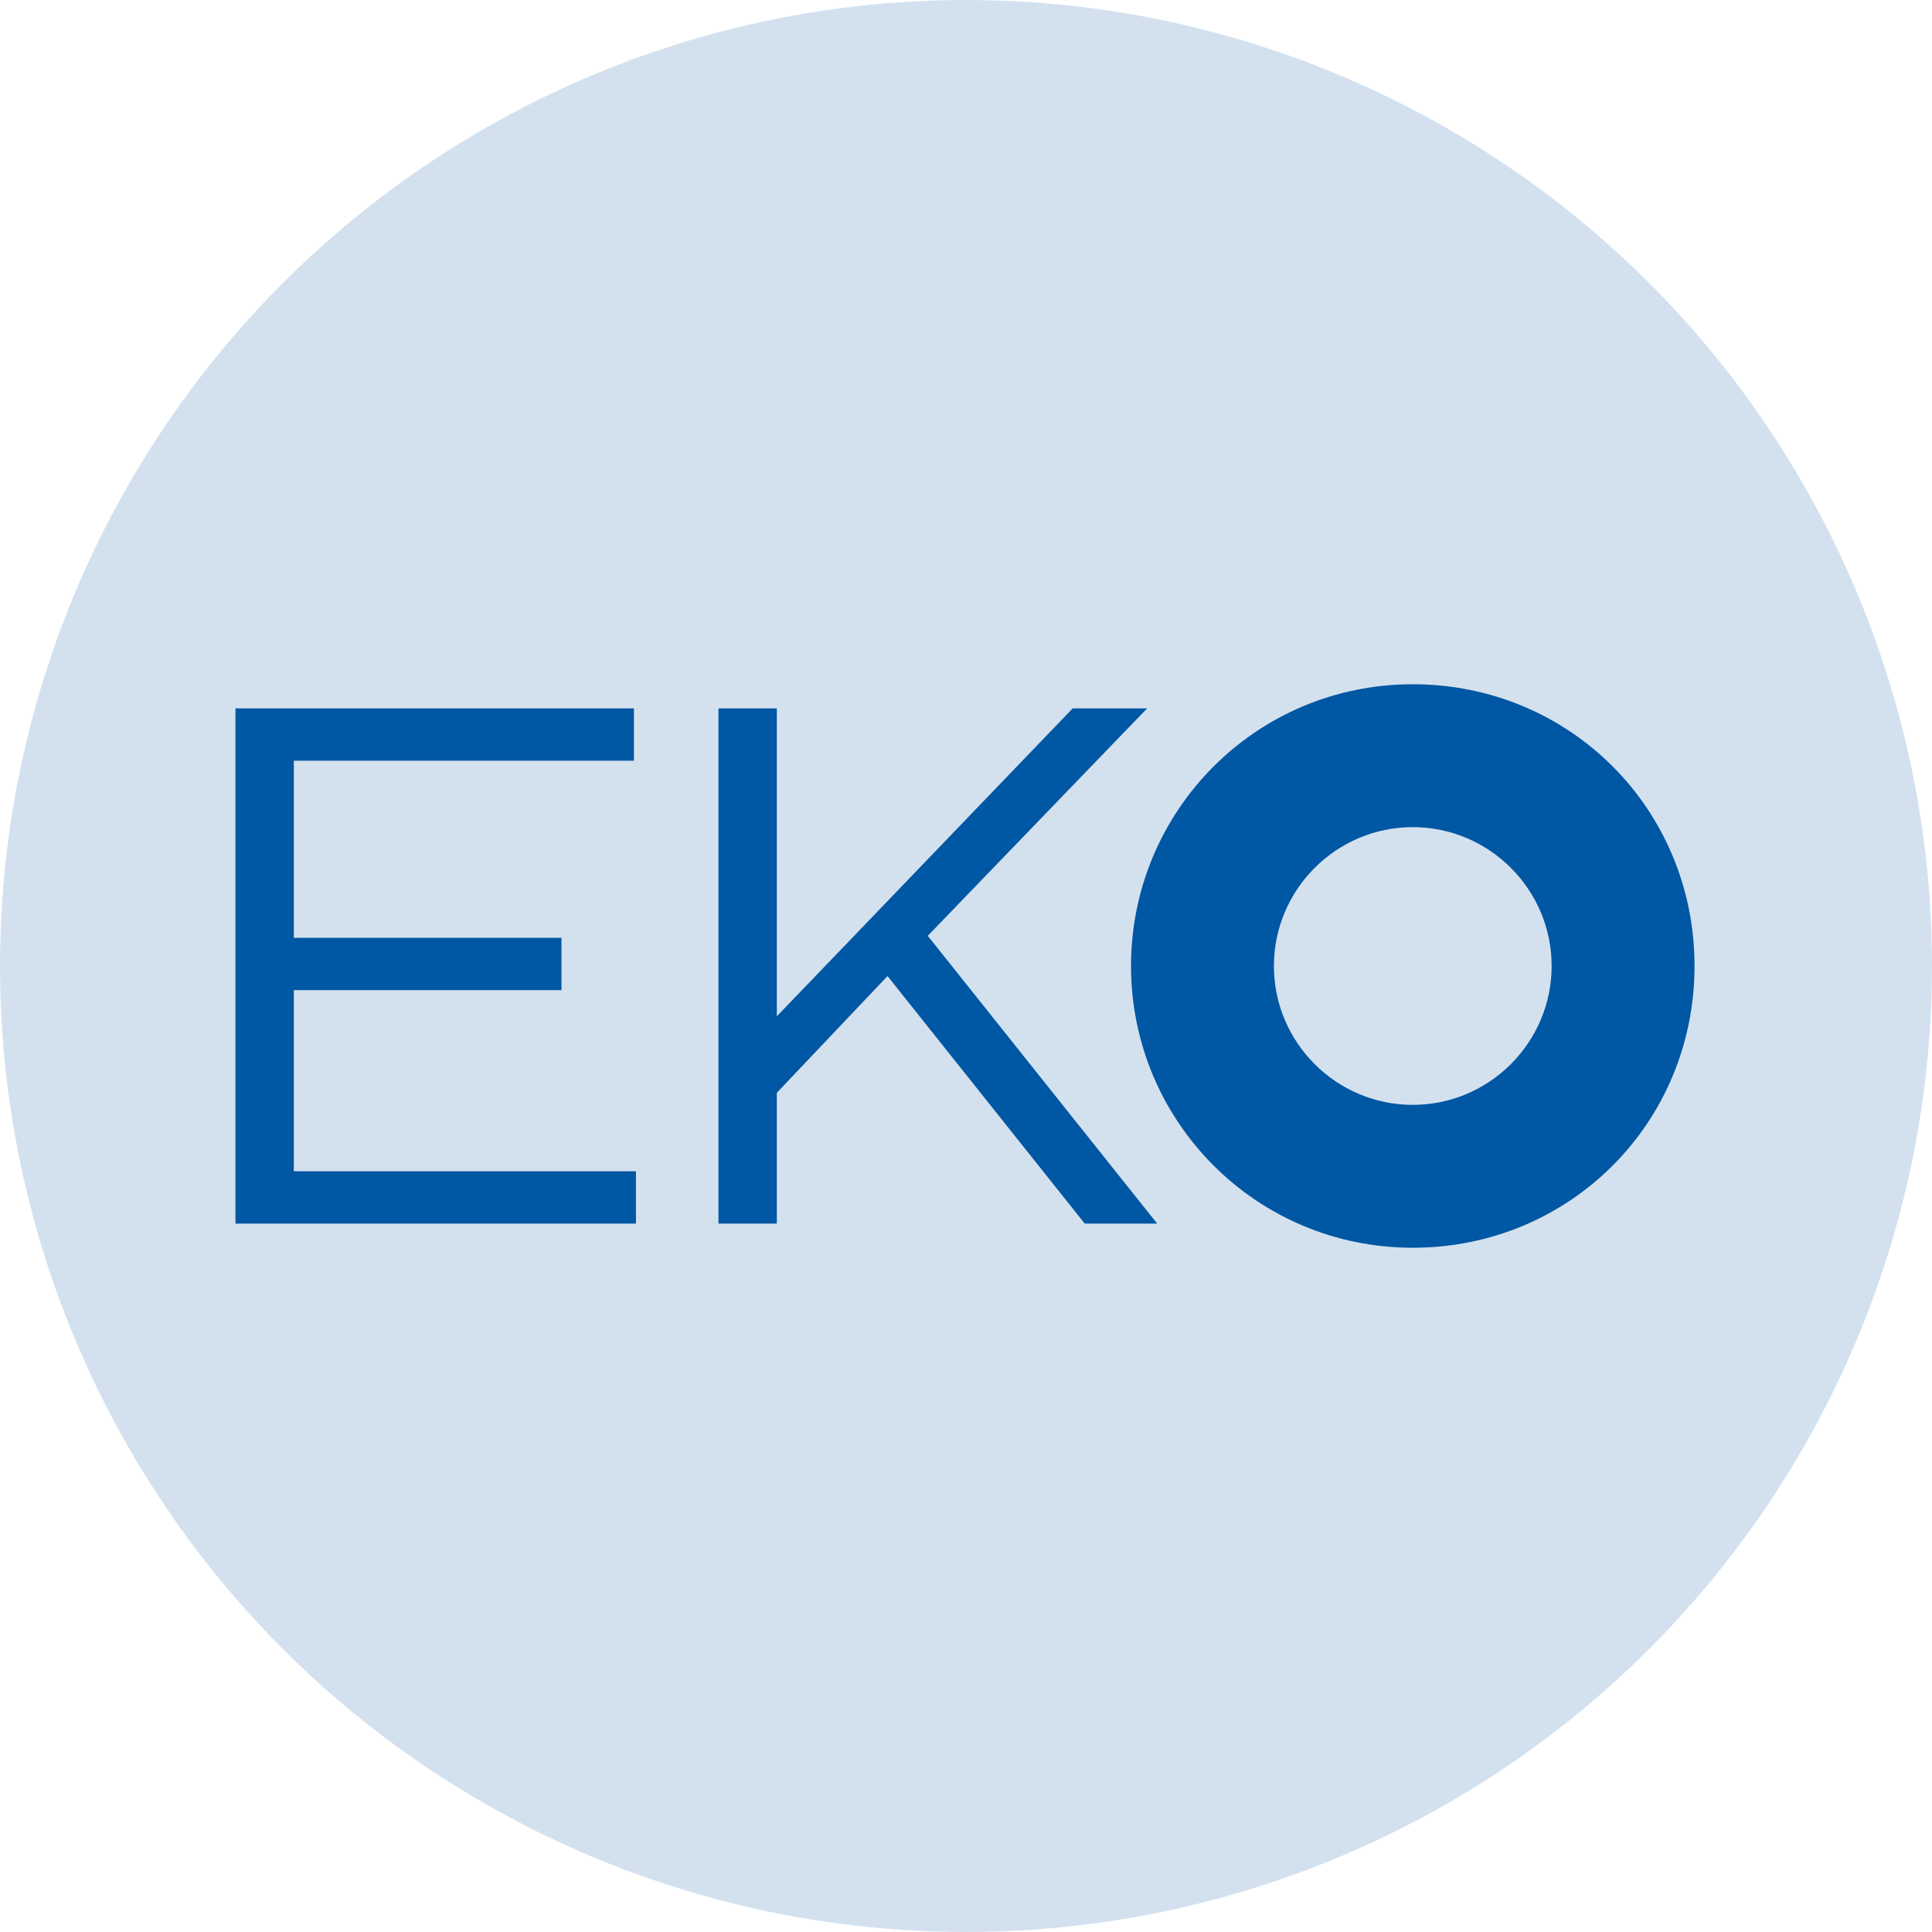
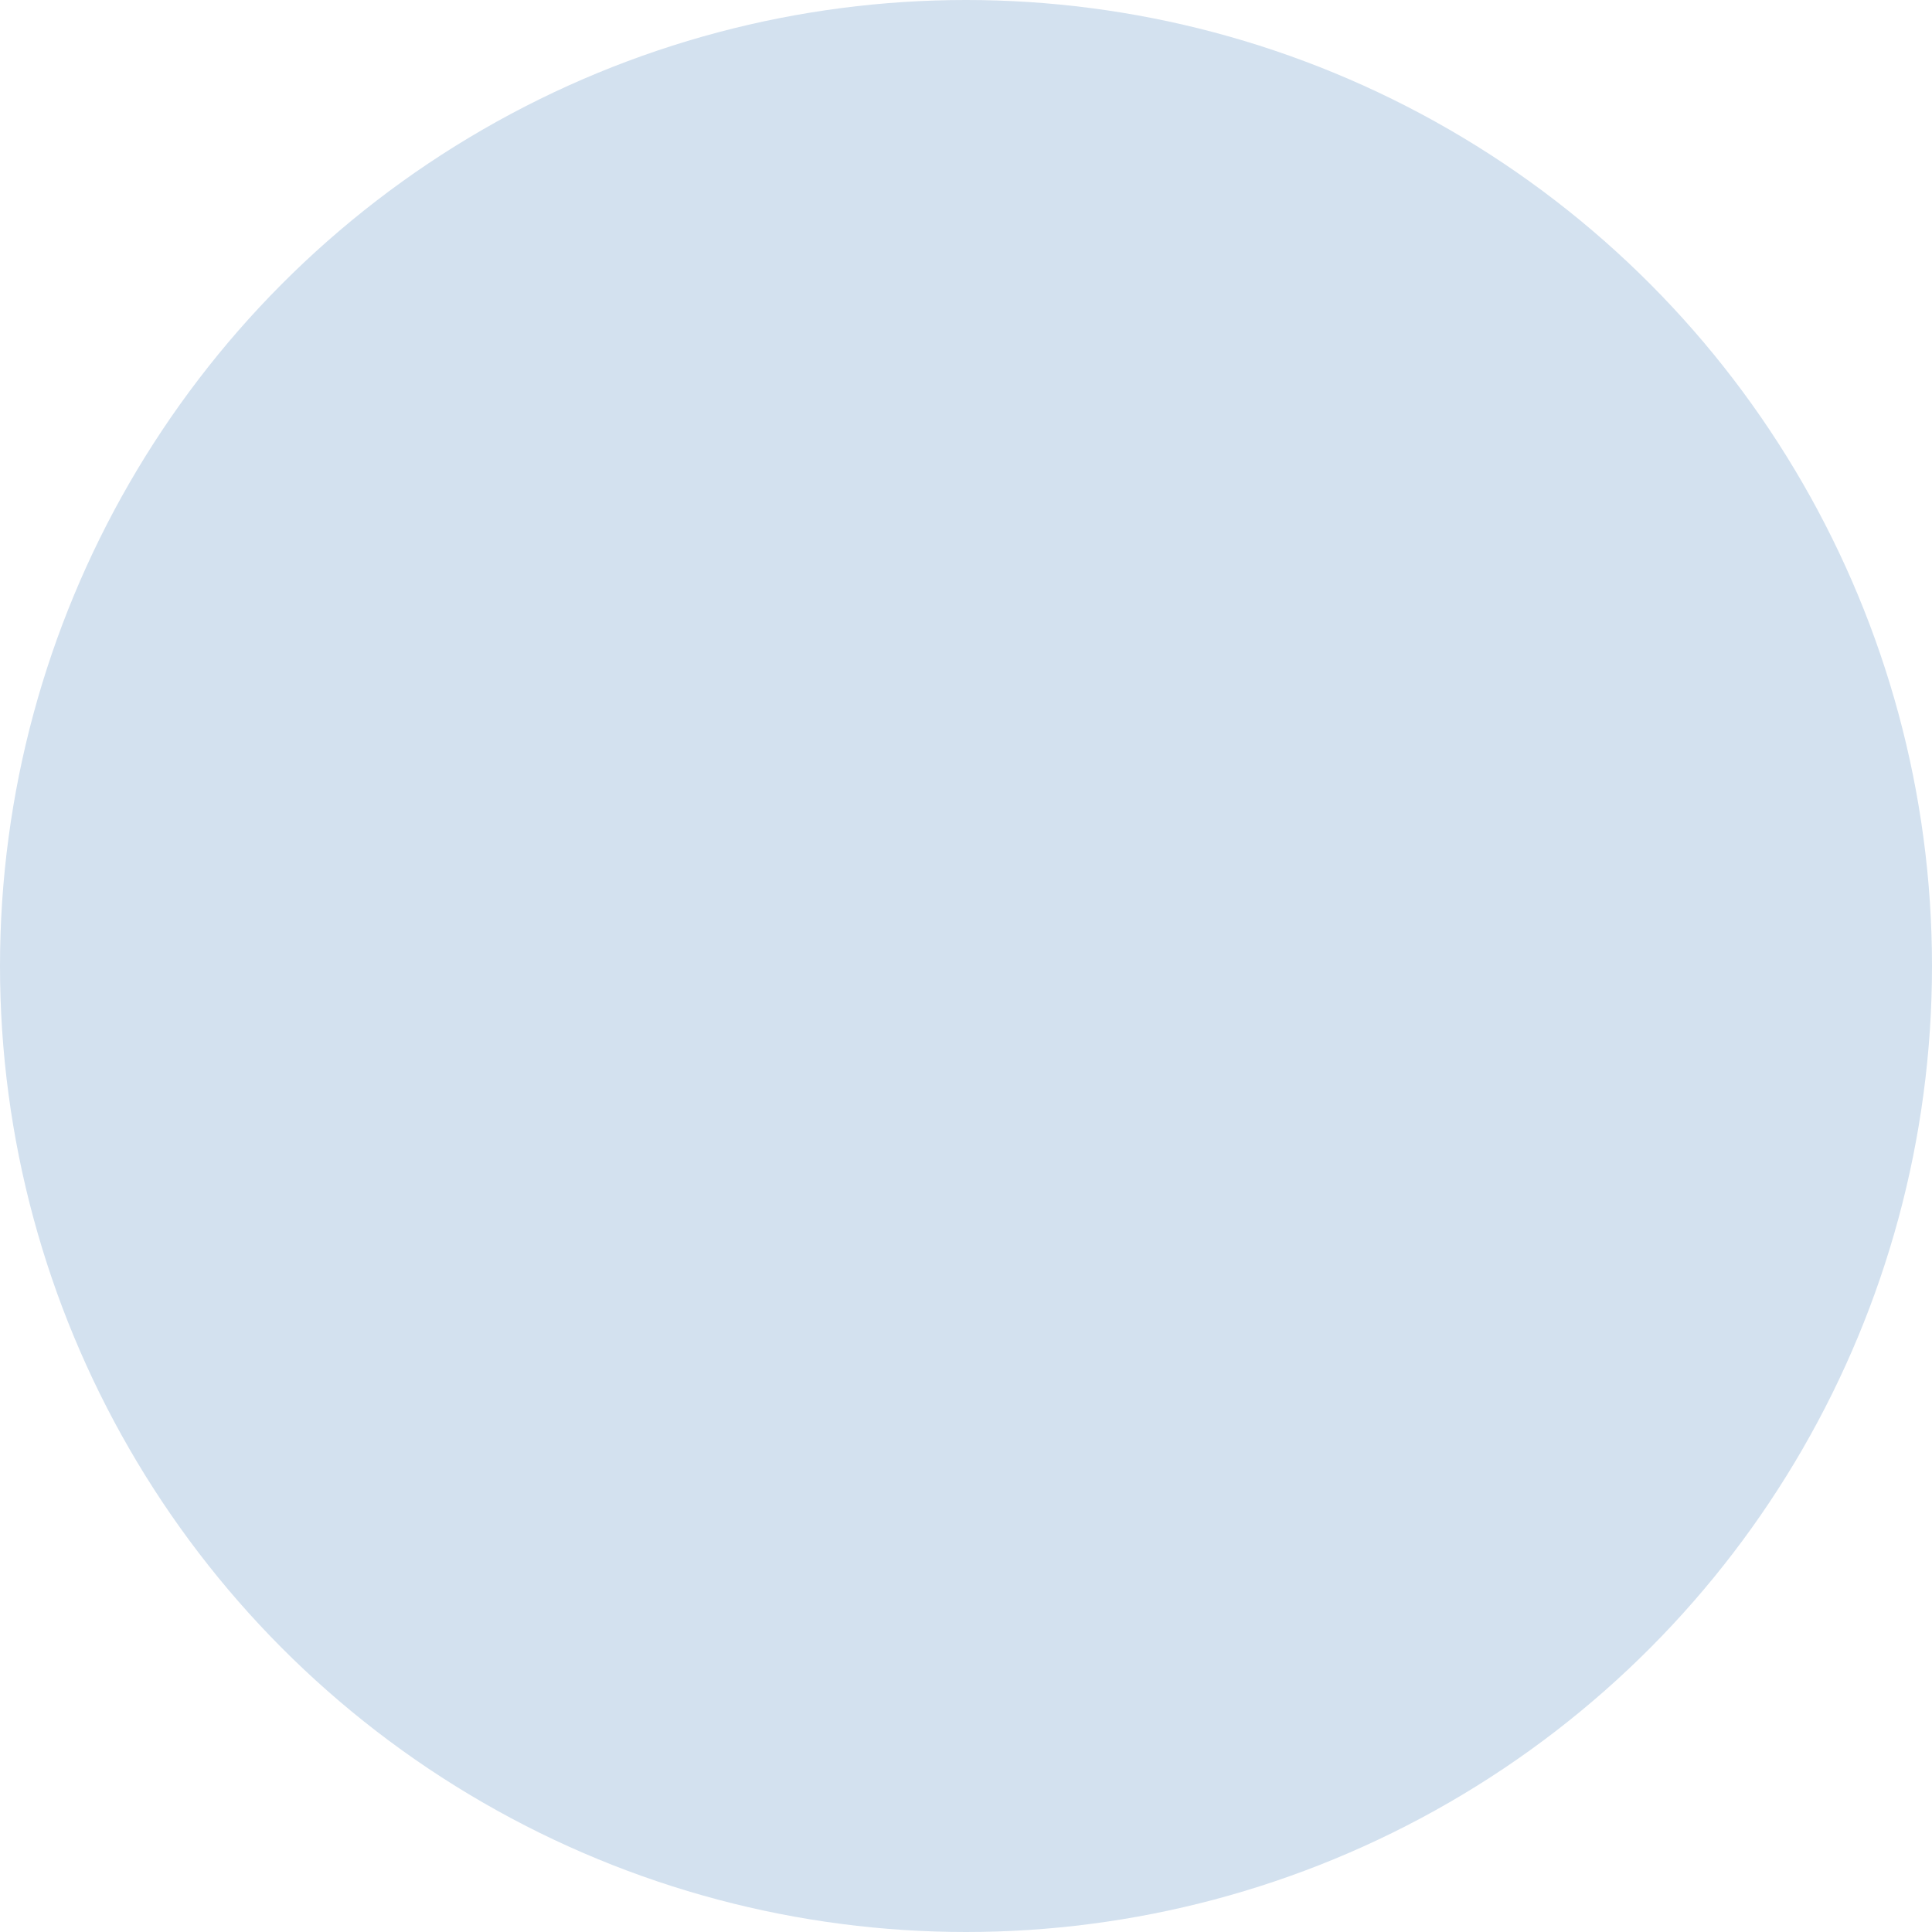
<svg xmlns="http://www.w3.org/2000/svg" id="Layer_1" data-name="Layer 1" version="1.1" viewBox="0 0 96 96">
  <defs>
    <style>
      .cls-1 {
        fill: #d3e1ef;
      }

      .cls-1, .cls-2 {
        stroke-width: 0px;
      }

      .cls-2 {
        fill: #0057a3;
      }
    </style>
  </defs>
  <circle class="cls-1" cx="48" cy="48" r="48" />
  <g>
-     <polygon class="cls-2" points="53.3 35.2 38.6 50.5 38.6 35.2 35.7 35.2 35.7 60.8 38.6 60.8 38.6 54.3 44.1 48.5 53.9 60.8 57.5 60.8 46.1 46.5 57 35.2 53.3 35.2" />
-     <polygon class="cls-2" points="11.7 35.2 11.7 60.8 31.6 60.8 31.6 58.2 14.6 58.2 14.6 49.2 27.9 49.2 27.9 46.6 14.6 46.6 14.6 37.8 31.5 37.8 31.5 35.2 11.7 35.2" />
-     <path class="cls-2" d="M70.2,34c-7.8,0-14,6.3-14,14s6.2,14,14,14,14-6.2,14-14-6.2-14-14-14M70.2,54.9c-3.8,0-6.9-3.1-6.9-6.9s3.1-6.9,6.9-6.9,6.9,3.1,6.9,6.9-3.1,6.9-6.9,6.9" />
-   </g>
+     </g>
</svg>